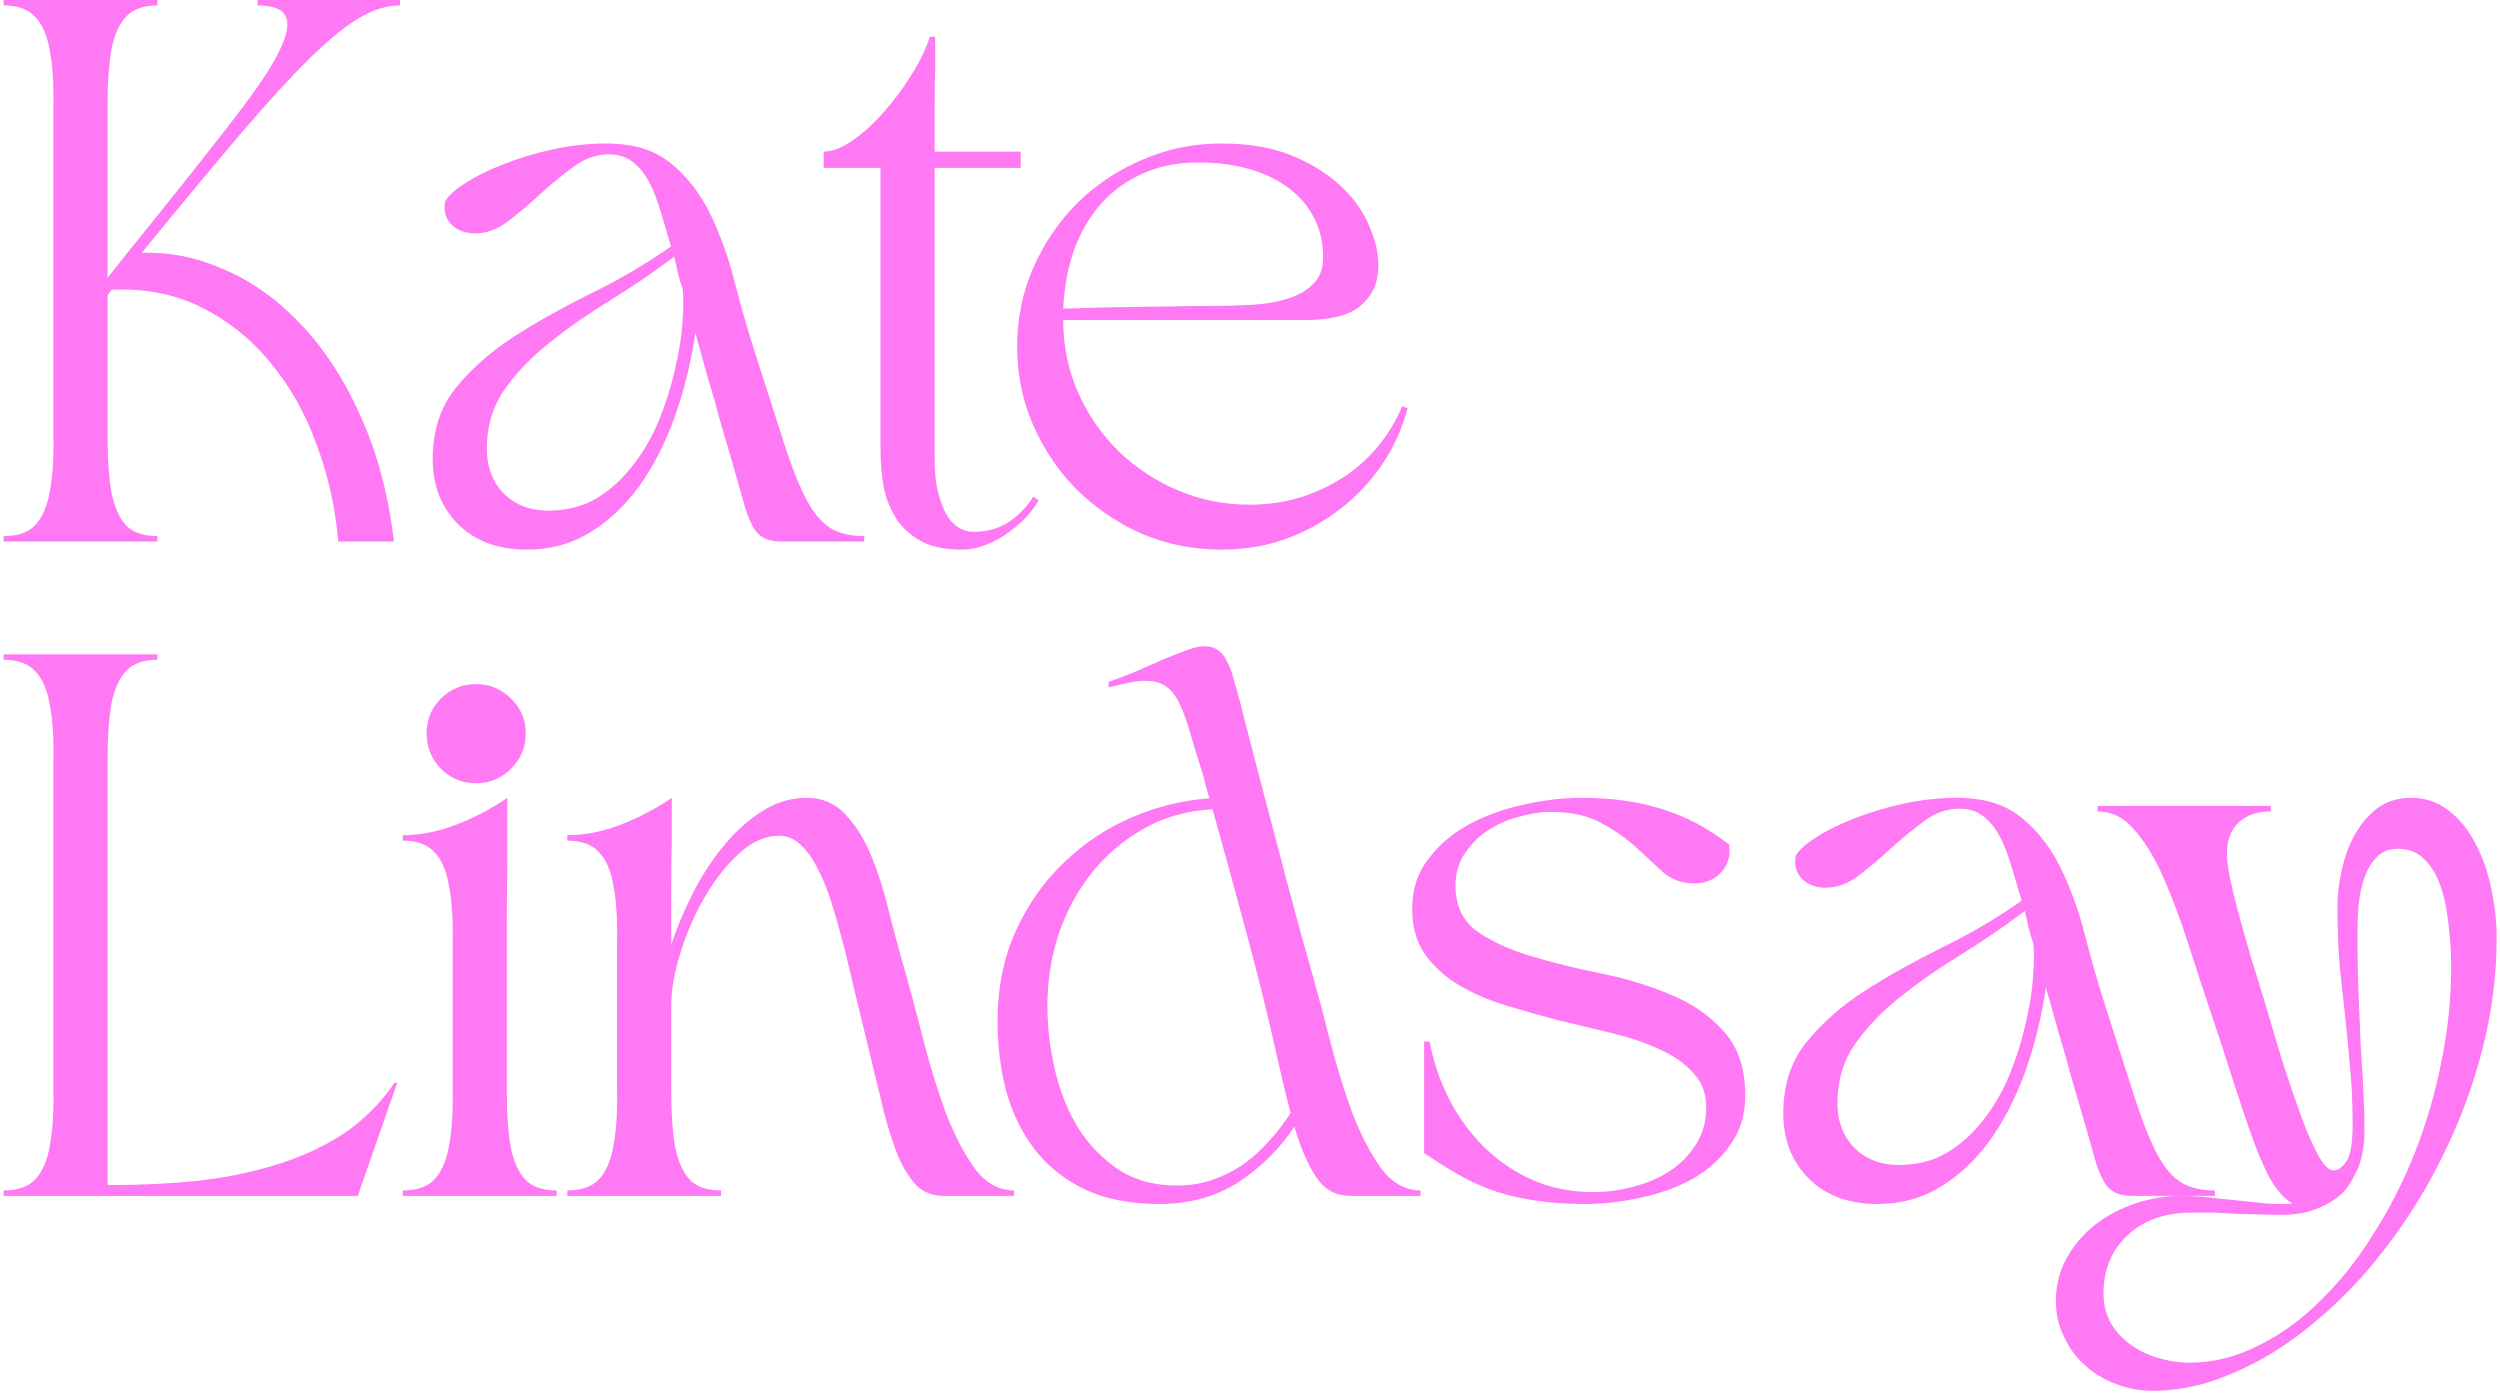
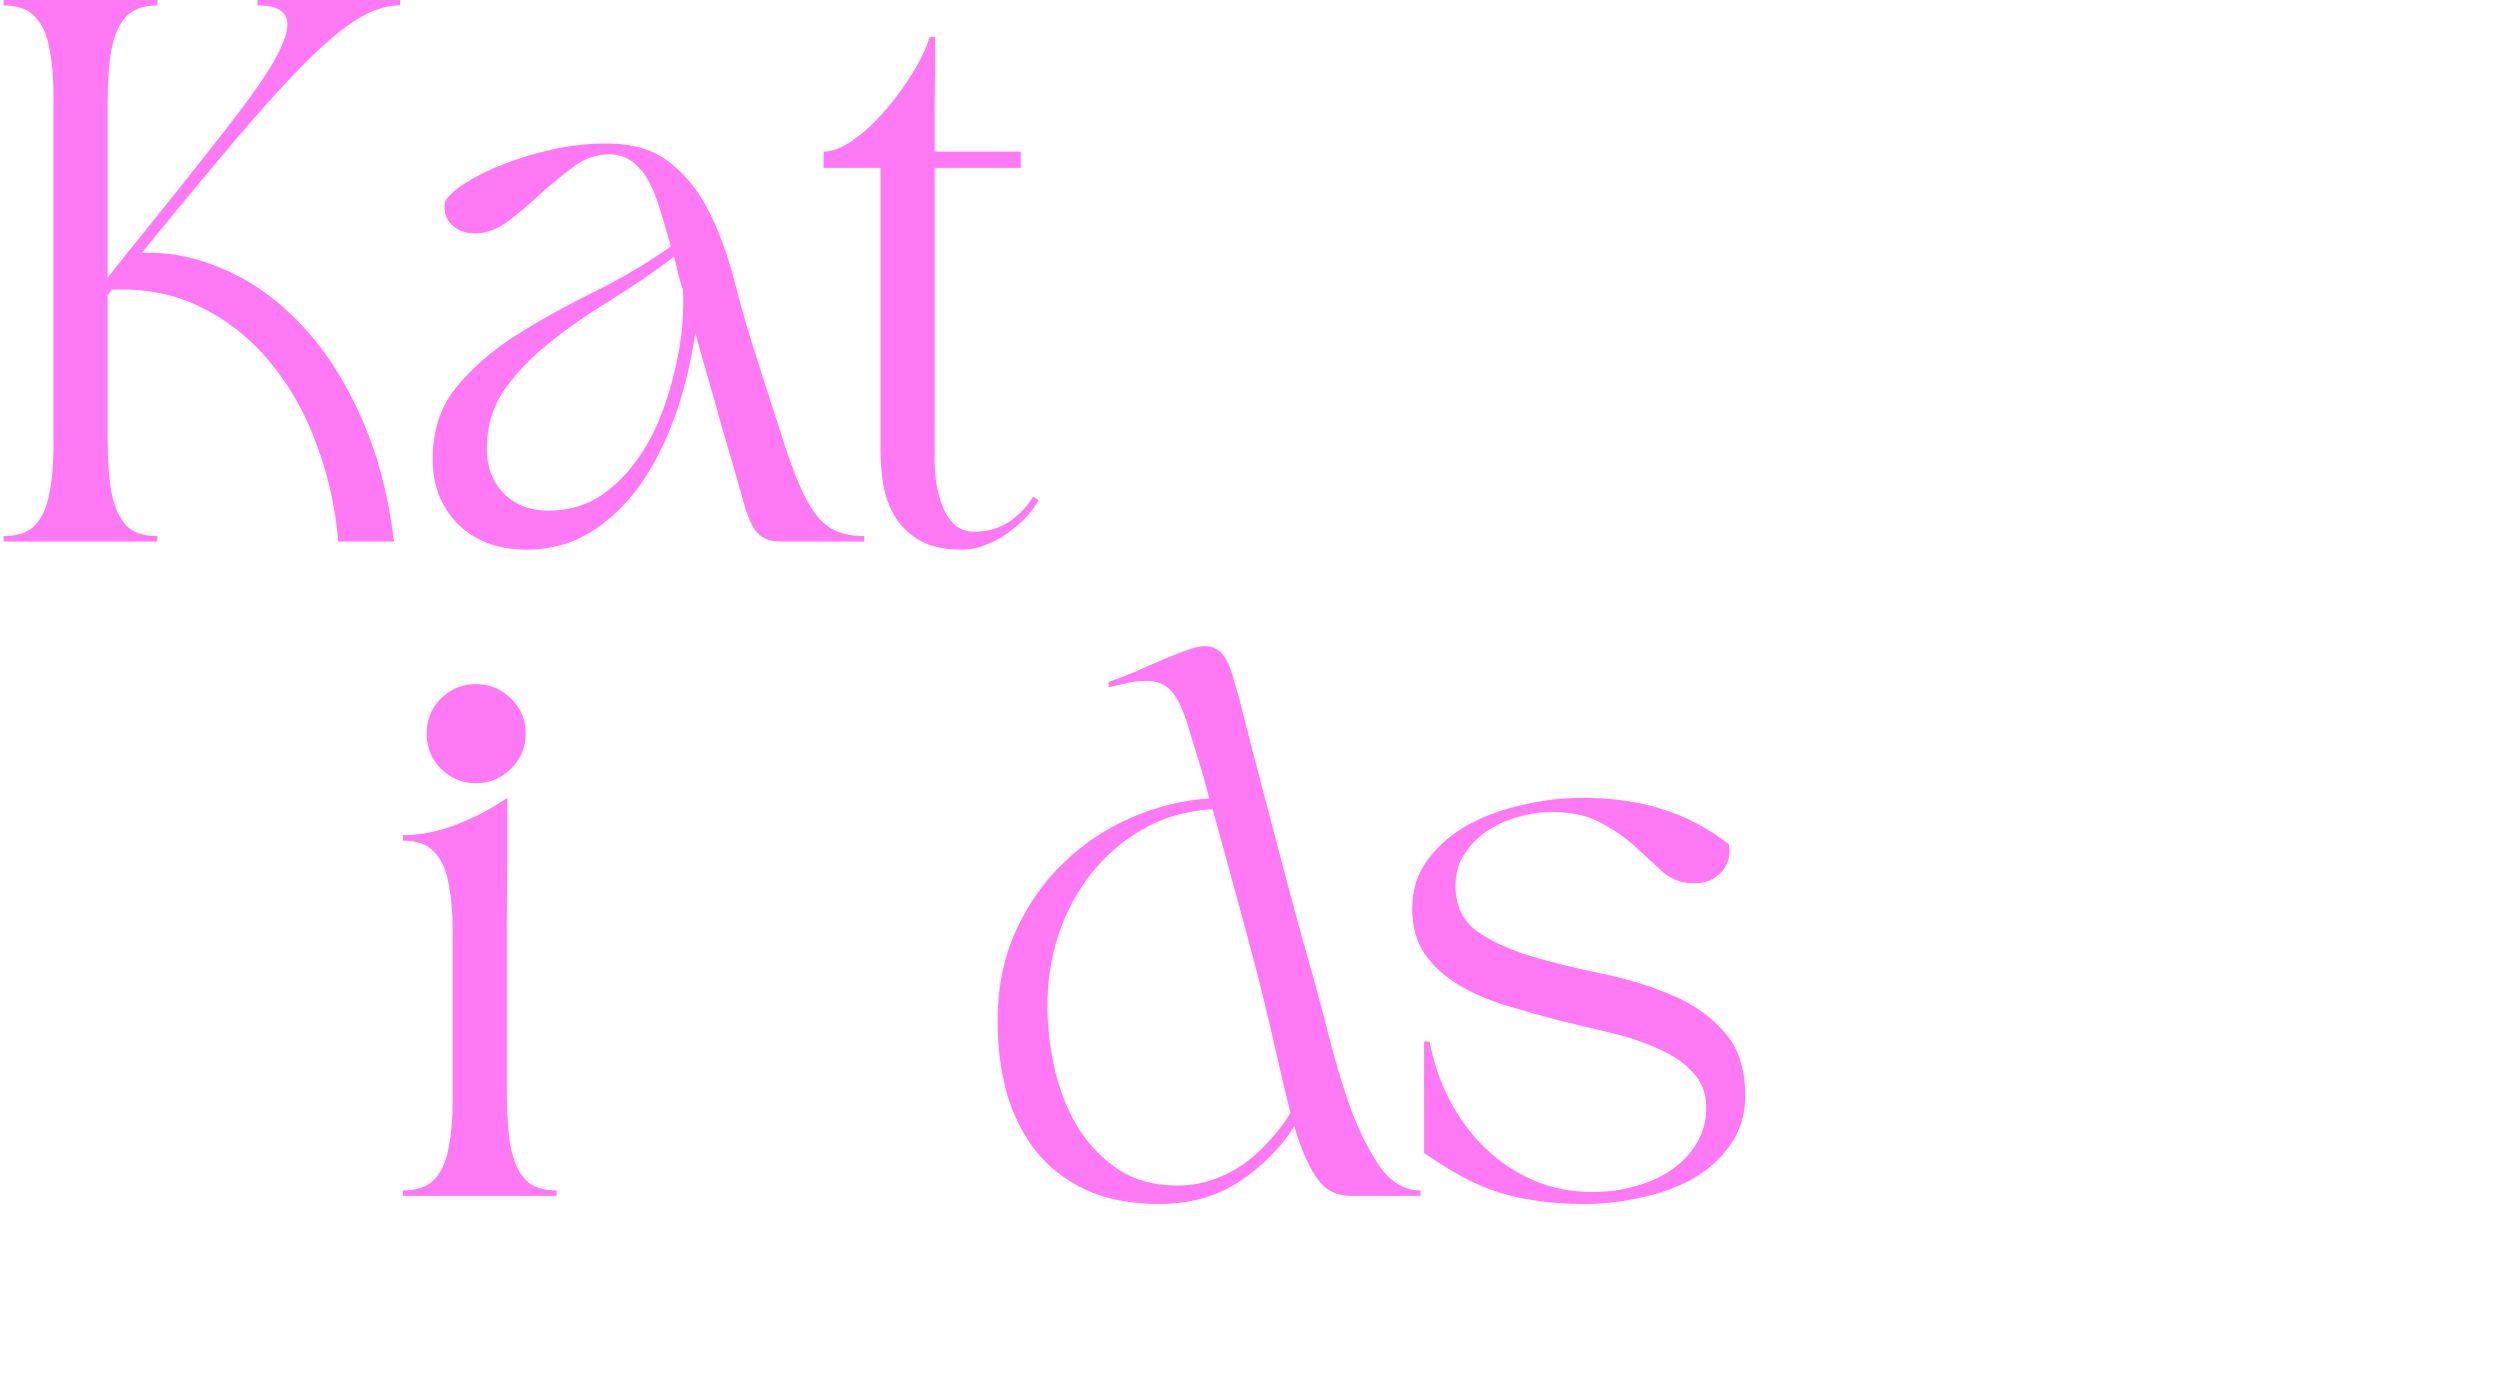
<svg xmlns="http://www.w3.org/2000/svg" width="554" height="309" viewBox="0 0 554 309" fill="none">
  <path d="M0.8 120V118.8C3.92 118.8 6.24 118 7.76 116.4C9.36 114.72 10.44 112.28 11 109.08C11.64 105.8 11.92 101.76 11.84 96.96C11.84 92.08 11.84 86.44 11.84 80.04V39.96C11.84 33.56 11.84 27.96 11.84 23.16C11.92 18.28 11.64 14.24 11 11.04C10.44 7.76 9.36 5.32 7.76 3.72C6.24 2.04 3.92 1.2 0.8 1.2V0H34.88V1.2C31.76 1.2 29.44 2.04 27.92 3.72C26.4 5.32 25.32 7.76 24.68 11.04C24.12 14.24 23.84 18.28 23.84 23.16C23.84 27.96 23.84 33.56 23.84 39.96V61.56C26.16 58.6 29.36 54.6 33.44 49.56C37.52 44.52 42.2 38.64 47.48 31.92C51.48 26.88 54.8 22.48 57.44 18.72C60.08 14.88 61.88 11.68 62.84 9.12C63.88 6.48 63.96 4.52 63.08 3.24C62.2 1.88 60.2 1.2 57.08 1.2V0H88.64V1.2C85.76 1.2 82.76 2.12 79.64 3.96C76.6 5.72 72.92 8.72 68.6 12.96C64.28 17.2 59.12 22.84 53.12 29.88C47.2 36.84 39.96 45.56 31.4 56.04C37.56 55.8 43.68 57.04 49.76 59.76C55.92 62.4 61.56 66.44 66.68 71.88C71.88 77.32 76.28 84.08 79.88 92.16C83.56 100.24 86.04 109.52 87.32 120H74.96C74.32 112.48 72.72 105.32 70.16 98.52C67.68 91.64 64.28 85.6 59.96 80.4C55.72 75.2 50.64 71.12 44.72 68.16C38.88 65.2 32.24 63.88 24.8 64.2C24.64 64.36 24.48 64.56 24.32 64.8C24.16 65.04 24 65.24 23.84 65.4V80.04C23.84 86.44 23.84 92.08 23.84 96.96C23.84 101.76 24.12 105.8 24.68 109.08C25.32 112.28 26.4 114.72 27.92 116.4C29.44 118 31.76 118.8 34.88 118.8V120H0.8Z" fill="#FE79F3" />
  <path d="M95.881 101.76C95.881 95.44 97.601 90.16 101.041 85.92C104.481 81.68 108.801 77.88 114.001 74.52C119.281 71.16 125.001 67.96 131.161 64.92C137.401 61.88 143.241 58.44 148.681 54.6C147.721 51.24 146.841 48.28 146.041 45.72C145.241 43.16 144.321 41.04 143.281 39.36C142.241 37.68 141.041 36.4 139.681 35.52C138.401 34.64 136.801 34.2 134.881 34.2C132.161 34.2 129.561 35.12 127.081 36.96C124.601 38.8 122.161 40.8 119.761 42.96C117.441 45.12 115.081 47.12 112.681 48.96C110.281 50.8 107.801 51.72 105.241 51.72C103.161 51.72 101.441 51.08 100.081 49.8C98.721 48.44 98.241 46.72 98.641 44.64C99.281 43.44 100.721 42.12 102.961 40.68C105.281 39.16 108.081 37.76 111.361 36.48C114.721 35.12 118.401 34 122.401 33.12C126.401 32.24 130.401 31.8 134.401 31.8C140.321 31.8 145.041 33.24 148.561 36.12C152.161 39 155.081 42.72 157.321 47.28C159.561 51.84 161.401 56.96 162.841 62.64C164.281 68.24 165.881 73.76 167.641 79.2C170.201 87.2 172.321 93.8 174.001 99C175.681 104.12 177.321 108.16 178.921 111.12C180.521 114 182.281 116 184.201 117.12C186.121 118.24 188.561 118.8 191.521 118.8V120H173.281C171.841 120 170.641 119.8 169.681 119.4C168.721 119 167.881 118.28 167.161 117.24C166.521 116.2 165.881 114.76 165.241 112.92C164.681 111 164.001 108.6 163.201 105.72C162.961 104.92 162.521 103.4 161.881 101.16C161.241 98.92 160.481 96.32 159.601 93.36C158.801 90.32 157.881 87.08 156.841 83.64C155.881 80.2 154.961 76.92 154.081 73.8C153.121 80.36 151.601 86.56 149.521 92.4C147.441 98.16 144.841 103.24 141.721 107.64C138.601 111.96 134.961 115.4 130.801 117.96C126.641 120.52 121.961 121.8 116.761 121.8C113.401 121.8 110.401 121.28 107.761 120.24C105.201 119.2 103.041 117.76 101.281 115.92C99.521 114.08 98.161 111.96 97.201 109.56C96.321 107.08 95.881 104.48 95.881 101.76ZM107.881 99.48C107.881 103.48 109.121 106.76 111.601 109.32C114.161 111.88 117.441 113.16 121.441 113.16C125.521 113.16 129.121 112.24 132.241 110.4C135.361 108.48 138.041 106.04 140.281 103.08C142.601 100.12 144.521 96.8 146.041 93.12C147.561 89.36 148.721 85.68 149.521 82.08C150.401 78.48 150.961 75.08 151.201 71.88C151.441 68.68 151.481 66.12 151.321 64.2C150.921 63 150.561 61.8 150.241 60.6C150.001 59.4 149.721 58.16 149.401 56.88C144.921 60.24 140.241 63.44 135.361 66.48C130.481 69.44 126.001 72.56 121.921 75.84C117.841 79.04 114.481 82.52 111.841 86.28C109.201 90.04 107.881 94.44 107.881 99.48Z" fill="#FE79F3" />
  <path d="M207.116 37.2V101.88C207.116 103.56 207.236 105.32 207.476 107.16C207.796 109 208.276 110.72 208.916 112.32C209.556 113.92 210.436 115.24 211.556 116.28C212.756 117.32 214.196 117.84 215.876 117.84C218.756 117.84 221.316 117.12 223.556 115.68C225.796 114.16 227.596 112.28 228.956 110.04L230.156 110.88C229.596 111.92 228.756 113.08 227.636 114.36C226.516 115.56 225.196 116.72 223.676 117.84C222.236 118.96 220.596 119.88 218.756 120.6C216.916 121.4 215.036 121.8 213.116 121.8C209.516 121.8 206.556 121.2 204.236 120C201.916 118.72 200.076 117.08 198.716 115.08C197.356 113 196.396 110.64 195.836 108C195.356 105.28 195.116 102.44 195.116 99.48V37.2H182.516V33.6C184.436 33.6 186.596 32.76 188.996 31.08C191.396 29.4 193.716 27.28 195.956 24.72C198.196 22.16 200.236 19.4 202.076 16.44C203.916 13.48 205.236 10.72 206.036 8.16H207.236C207.236 10.24 207.236 12.6 207.236 15.24C207.156 17.56 207.116 20.28 207.116 23.4C207.116 26.44 207.116 29.84 207.116 33.6H226.196V37.2H207.116Z" fill="#FE79F3" />
-   <path d="M225.402 76.8C225.402 70.56 226.602 64.72 229.002 59.28C231.402 53.84 234.642 49.08 238.722 45C242.882 40.92 247.682 37.72 253.122 35.4C258.642 33 264.482 31.8 270.642 31.8C276.802 31.8 282.082 32.72 286.482 34.56C290.882 36.4 294.482 38.68 297.282 41.4C300.082 44.04 302.122 46.92 303.402 50.04C304.762 53.16 305.442 56 305.442 58.56C305.442 61.12 304.962 63.2 304.002 64.8C303.042 66.4 301.802 67.68 300.282 68.64C298.762 69.52 297.042 70.12 295.122 70.44C293.282 70.76 291.442 70.92 289.602 70.92H235.602C235.602 76.68 236.722 82.08 238.962 87.12C241.202 92.08 244.202 96.4 247.962 100.08C251.802 103.76 256.202 106.64 261.162 108.72C266.122 110.8 271.362 111.84 276.882 111.84C280.962 111.84 284.802 111.28 288.402 110.16C292.002 108.96 295.242 107.4 298.122 105.48C301.082 103.48 303.602 101.16 305.682 98.52C307.842 95.8 309.522 92.96 310.722 90L311.922 90.48C310.722 95.04 308.802 99.24 306.162 103.08C303.602 106.84 300.482 110.12 296.802 112.92C293.202 115.72 289.162 117.92 284.682 119.52C280.282 121.04 275.602 121.8 270.642 121.8C264.482 121.8 258.642 120.64 253.122 118.32C247.682 115.92 242.882 112.68 238.722 108.6C234.642 104.52 231.402 99.76 229.002 94.32C226.602 88.88 225.402 83.04 225.402 76.8ZM268.002 67.8C271.122 67.8 274.162 67.72 277.122 67.56C280.162 67.4 282.842 66.96 285.162 66.24C287.562 65.52 289.482 64.44 290.922 63C292.442 61.56 293.202 59.56 293.202 57C293.202 53.72 292.522 50.8 291.162 48.24C289.882 45.68 288.002 43.48 285.522 41.64C283.122 39.8 280.202 38.4 276.762 37.44C273.402 36.48 269.642 36 265.482 36C261.002 36 256.962 36.8 253.362 38.4C249.842 39.92 246.802 42.08 244.242 44.88C241.682 47.68 239.642 51.08 238.122 55.08C236.682 59.08 235.842 63.52 235.602 68.4C238.562 68.32 241.282 68.24 243.762 68.16C246.322 68.08 248.842 68.04 251.322 68.04C253.802 67.96 256.362 67.92 259.002 67.92C261.722 67.84 264.722 67.8 268.002 67.8Z" fill="#FE79F3" />
-   <path d="M0.8 265V263.8C3.92 263.8 6.24 263 7.76 261.4C9.36 259.72 10.44 257.28 11 254.08C11.64 250.8 11.92 246.76 11.84 241.96C11.84 237.08 11.84 231.44 11.84 225.04V184.96C11.84 178.56 11.84 172.96 11.84 168.16C11.92 163.28 11.64 159.24 11 156.04C10.44 152.76 9.36 150.32 7.76 148.72C6.24 147.04 3.92 146.2 0.8 146.2V145H34.88V146.2C31.76 146.2 29.44 147.04 27.92 148.72C26.4 150.32 25.32 152.76 24.68 156.04C24.12 159.24 23.84 163.28 23.84 168.16C23.84 172.96 23.84 178.56 23.84 184.96V262.6H25.04C31.6 262.6 37.96 262.28 44.12 261.64C50.28 260.92 56.04 259.72 61.4 258.04C66.84 256.36 71.76 254.08 76.16 251.2C80.56 248.24 84.32 244.48 87.44 239.92H88.04L79.28 265H0.8Z" fill="#FE79F3" />
  <path d="M89.263 265V263.8C92.383 263.8 94.703 263 96.222 261.4C97.823 259.72 98.903 257.28 99.463 254.08C100.103 250.8 100.383 246.76 100.303 241.96C100.303 237.08 100.303 231.44 100.303 225.04C100.303 218.64 100.303 213.04 100.303 208.24C100.383 203.36 100.103 199.32 99.463 196.12C98.903 192.84 97.823 190.4 96.222 188.8C94.703 187.12 92.383 186.28 89.263 186.28V185.08C93.183 185.08 97.183 184.28 101.263 182.68C105.343 181.08 109.063 179.12 112.423 176.8C112.423 181.28 112.423 186.12 112.423 191.32C112.343 195.8 112.303 200.92 112.303 206.68C112.303 212.44 112.303 218.56 112.303 225.04C112.303 231.44 112.303 237.08 112.303 241.96C112.303 246.76 112.583 250.8 113.143 254.08C113.783 257.28 114.863 259.72 116.383 261.4C117.903 263 120.223 263.8 123.343 263.8V265H89.263ZM105.463 151.6C108.503 151.6 111.103 152.68 113.263 154.84C115.423 156.92 116.503 159.48 116.503 162.52C116.503 165.56 115.423 168.16 113.263 170.32C111.103 172.48 108.503 173.56 105.463 173.56C102.423 173.56 99.823 172.48 97.663 170.32C95.583 168.16 94.543 165.56 94.543 162.52C94.543 159.48 95.583 156.92 97.663 154.84C99.823 152.68 102.423 151.6 105.463 151.6Z" fill="#FE79F3" />
-   <path d="M125.708 185.08C129.628 185.08 133.628 184.28 137.708 182.68C141.788 181.08 145.508 179.12 148.868 176.8C148.868 179.6 148.868 182.72 148.868 186.16C148.788 189.04 148.748 192.48 148.748 196.48C148.748 200.4 148.748 204.68 148.748 209.32C149.948 205.72 151.508 202 153.428 198.16C155.348 194.32 157.588 190.84 160.148 187.72C162.708 184.52 165.548 181.92 168.668 179.92C171.788 177.84 175.148 176.8 178.748 176.8C182.188 176.8 185.028 178 187.268 180.4C189.508 182.72 191.388 185.68 192.908 189.28C194.428 192.88 195.708 196.8 196.748 201.04C197.788 205.2 198.828 209.12 199.868 212.8C201.388 218.08 202.908 223.72 204.428 229.72C205.948 235.72 207.628 241.24 209.468 246.28C211.388 251.32 213.548 255.52 215.948 258.88C218.428 262.16 221.348 263.8 224.708 263.8V265H209.108C206.708 265 204.708 264.24 203.108 262.72C201.588 261.12 200.228 258.96 199.028 256.24C197.908 253.44 196.868 250.2 195.908 246.52C195.028 242.84 194.068 238.88 193.028 234.64C192.148 231.04 191.188 227.08 190.148 222.76C189.108 218.36 188.148 214.36 187.268 210.76C186.308 207 185.348 203.56 184.388 200.44C183.428 197.32 182.348 194.64 181.148 192.4C180.028 190.16 178.748 188.4 177.308 187.12C175.948 185.84 174.388 185.2 172.628 185.2C169.588 185.2 166.628 186.52 163.748 189.16C160.948 191.72 158.428 194.92 156.188 198.76C153.948 202.6 152.148 206.72 150.788 211.12C149.428 215.44 148.748 219.36 148.748 222.88V225.04C148.748 231.44 148.748 237.08 148.748 241.96C148.748 246.76 149.028 250.8 149.588 254.08C150.228 257.28 151.308 259.72 152.828 261.4C154.348 263 156.668 263.8 159.788 263.8V265H125.708V263.8C128.828 263.8 131.148 263 132.668 261.4C134.268 259.72 135.348 257.28 135.908 254.08C136.548 250.8 136.828 246.76 136.748 241.96C136.748 237.08 136.748 231.44 136.748 225.04C136.748 218.64 136.748 213.04 136.748 208.24C136.828 203.36 136.548 199.32 135.908 196.12C135.348 192.84 134.268 190.4 132.668 188.8C131.148 187.12 128.828 186.28 125.708 186.28V185.08Z" fill="#FE79F3" />
  <path d="M221.066 226.36C221.066 218.84 222.426 212.12 225.146 206.2C227.866 200.28 231.426 195.24 235.826 191.08C240.226 186.84 245.226 183.52 250.826 181.12C256.426 178.72 262.146 177.32 267.986 176.92C267.746 175.96 267.506 175.12 267.266 174.4C267.106 173.68 266.946 173.04 266.786 172.48C266.626 171.84 266.466 171.28 266.306 170.8C265.266 167.52 264.386 164.64 263.666 162.16C262.946 159.68 262.186 157.6 261.386 155.92C260.586 154.24 259.626 153 258.506 152.2C257.386 151.32 255.866 150.88 253.946 150.88C252.506 150.88 251.146 151.04 249.866 151.36C248.666 151.6 247.266 151.92 245.666 152.32V151.12C247.746 150.4 249.826 149.6 251.906 148.72C253.986 147.76 255.986 146.88 257.906 146.08C259.826 145.28 261.546 144.6 263.066 144.04C264.666 143.48 265.946 143.2 266.906 143.2C268.186 143.2 269.226 143.52 270.026 144.16C270.826 144.72 271.466 145.56 271.946 146.68C272.506 147.72 272.986 149 273.386 150.52C273.786 151.96 274.226 153.52 274.706 155.2C276.466 162.16 278.266 169.12 280.106 176.08C281.626 181.92 283.266 188.16 285.026 194.8C286.786 201.44 288.426 207.44 289.946 212.8C291.466 218.08 292.986 223.72 294.506 229.72C296.026 235.72 297.706 241.24 299.546 246.28C301.466 251.32 303.626 255.52 306.026 258.88C308.506 262.16 311.426 263.8 314.786 263.8V265H299.186C295.986 265 293.466 263.6 291.626 260.8C289.786 258 288.186 254.28 286.826 249.64C283.706 254.44 279.626 258.52 274.586 261.88C269.546 265.16 263.666 266.8 256.946 266.8C250.466 266.8 244.946 265.72 240.386 263.56C235.906 261.4 232.226 258.48 229.346 254.8C226.466 251.04 224.346 246.72 222.986 241.84C221.706 236.96 221.066 231.8 221.066 226.36ZM232.106 222.76C232.106 227.56 232.666 232.36 233.786 237.16C234.906 241.88 236.626 246.16 238.946 250C241.346 253.76 244.346 256.84 247.946 259.24C251.546 261.56 255.826 262.72 260.786 262.72C263.666 262.72 266.346 262.28 268.826 261.4C271.306 260.52 273.586 259.36 275.666 257.92C277.746 256.4 279.626 254.68 281.306 252.76C283.066 250.84 284.626 248.8 285.986 246.64C285.506 244.8 285.026 242.88 284.546 240.88C284.066 238.88 283.586 236.8 283.106 234.64C281.026 225.28 278.746 216.04 276.266 206.92C273.786 197.72 271.266 188.52 268.706 179.32C262.946 179.64 257.786 181.12 253.226 183.76C248.746 186.32 244.906 189.64 241.706 193.72C238.586 197.72 236.186 202.24 234.506 207.28C232.906 212.32 232.106 217.48 232.106 222.76Z" fill="#FE79F3" />
  <path d="M350.501 176.8C357.221 176.8 363.181 177.64 368.381 179.32C373.581 180.92 378.501 183.52 383.141 187.12C383.541 189.52 382.981 191.56 381.461 193.24C379.941 194.92 377.941 195.76 375.461 195.76C372.821 195.76 370.541 194.96 368.621 193.36C366.781 191.68 364.781 189.84 362.621 187.84C360.461 185.84 357.901 184.04 354.941 182.44C352.061 180.76 348.261 179.92 343.541 179.92C341.381 179.92 339.061 180.28 336.581 181C334.101 181.64 331.821 182.64 329.741 184C327.661 185.36 325.941 187.08 324.581 189.16C323.221 191.16 322.541 193.52 322.541 196.24C322.541 200.64 324.101 204 327.221 206.32C330.421 208.56 334.381 210.4 339.101 211.84C343.901 213.28 349.061 214.56 354.581 215.68C360.181 216.8 365.341 218.36 370.061 220.36C374.861 222.28 378.821 225 381.941 228.52C385.141 231.96 386.741 236.72 386.741 242.8C386.741 246.96 385.661 250.56 383.501 253.6C381.421 256.64 378.661 259.16 375.221 261.16C371.781 263.08 367.941 264.48 363.701 265.36C359.541 266.32 355.341 266.8 351.101 266.8C347.181 266.8 343.661 266.56 340.541 266.08C337.501 265.68 334.621 265.04 331.901 264.16C329.181 263.28 326.501 262.12 323.861 260.68C321.301 259.24 318.541 257.52 315.581 255.52V230.8H316.781C317.661 235.36 319.141 239.68 321.221 243.76C323.301 247.76 325.901 251.28 329.021 254.32C332.141 257.36 335.701 259.76 339.701 261.52C343.781 263.28 348.221 264.16 353.021 264.16C356.061 264.16 359.061 263.76 362.021 262.96C365.061 262.16 367.741 261 370.061 259.48C372.461 257.88 374.381 255.92 375.821 253.6C377.341 251.2 378.101 248.48 378.101 245.44C378.101 242.32 377.141 239.76 375.221 237.76C373.381 235.68 370.941 233.96 367.901 232.6C364.861 231.16 361.381 229.96 357.461 229C353.541 228.04 349.541 227.08 345.461 226.12C341.461 225.08 337.501 223.96 333.581 222.76C329.661 221.56 326.181 220.04 323.141 218.2C320.101 216.36 317.621 214.08 315.701 211.36C313.861 208.64 312.941 205.32 312.941 201.4C312.941 197.16 314.101 193.52 316.421 190.48C318.741 187.36 321.701 184.8 325.301 182.8C328.981 180.8 333.021 179.32 337.421 178.36C341.901 177.32 346.261 176.8 350.501 176.8Z" fill="#FE79F3" />
-   <path d="M395.178 246.76C395.178 240.44 396.898 235.16 400.338 230.92C403.778 226.68 408.098 222.88 413.298 219.52C418.578 216.16 424.298 212.96 430.458 209.92C436.698 206.88 442.538 203.44 447.978 199.6C447.018 196.24 446.138 193.28 445.338 190.72C444.538 188.16 443.618 186.04 442.578 184.36C441.538 182.68 440.338 181.4 438.978 180.52C437.698 179.64 436.098 179.2 434.178 179.2C431.458 179.2 428.858 180.12 426.378 181.96C423.898 183.8 421.458 185.8 419.058 187.96C416.738 190.12 414.378 192.12 411.978 193.96C409.578 195.8 407.098 196.72 404.538 196.72C402.458 196.72 400.738 196.08 399.378 194.8C398.018 193.44 397.538 191.72 397.938 189.64C398.578 188.44 400.018 187.12 402.258 185.68C404.578 184.16 407.378 182.76 410.658 181.48C414.018 180.12 417.698 179 421.698 178.12C425.698 177.24 429.698 176.8 433.698 176.8C439.618 176.8 444.338 178.24 447.858 181.12C451.458 184 454.378 187.72 456.618 192.28C458.858 196.84 460.698 201.96 462.138 207.64C463.578 213.24 465.178 218.76 466.938 224.2C469.498 232.2 471.618 238.8 473.298 244C474.978 249.12 476.618 253.16 478.218 256.12C479.818 259 481.578 261 483.498 262.12C485.418 263.24 487.858 263.8 490.818 263.8V265H472.578C471.138 265 469.938 264.8 468.978 264.4C468.018 264 467.178 263.28 466.458 262.24C465.818 261.2 465.178 259.76 464.538 257.92C463.978 256 463.298 253.6 462.498 250.72C462.258 249.92 461.818 248.4 461.178 246.16C460.538 243.92 459.778 241.32 458.898 238.36C458.098 235.32 457.178 232.08 456.138 228.64C455.178 225.2 454.258 221.92 453.378 218.8C452.418 225.36 450.898 231.56 448.818 237.4C446.738 243.16 444.138 248.24 441.018 252.64C437.898 256.96 434.258 260.4 430.098 262.96C425.938 265.52 421.258 266.8 416.058 266.8C412.698 266.8 409.698 266.28 407.058 265.24C404.498 264.2 402.338 262.76 400.578 260.92C398.818 259.08 397.458 256.96 396.498 254.56C395.618 252.08 395.178 249.48 395.178 246.76ZM407.178 244.48C407.178 248.48 408.418 251.76 410.898 254.32C413.458 256.88 416.738 258.16 420.738 258.16C424.818 258.16 428.418 257.24 431.538 255.4C434.658 253.48 437.338 251.04 439.578 248.08C441.898 245.12 443.818 241.8 445.338 238.12C446.858 234.36 448.018 230.68 448.818 227.08C449.698 223.48 450.258 220.08 450.498 216.88C450.738 213.68 450.778 211.12 450.618 209.2C450.218 208 449.858 206.8 449.538 205.6C449.298 204.4 449.018 203.16 448.698 201.88C444.218 205.24 439.538 208.44 434.658 211.48C429.778 214.44 425.298 217.56 421.218 220.84C417.138 224.04 413.778 227.52 411.138 231.28C408.498 235.04 407.178 239.44 407.178 244.48Z" fill="#FE79F3" />
-   <path d="M455.578 288.28C455.578 284.84 456.378 281.68 457.978 278.8C459.578 275.92 461.698 273.44 464.338 271.36C466.898 269.36 469.858 267.8 473.218 266.68C476.578 265.56 479.978 265 483.418 265C484.938 265 486.618 265.08 488.458 265.24C490.378 265.48 492.298 265.68 494.218 265.84C496.218 266.08 498.138 266.28 499.978 266.44C501.818 266.68 503.498 266.8 505.018 266.8C505.578 266.8 506.098 266.8 506.578 266.8C507.058 266.8 507.538 266.76 508.018 266.68C506.338 265.8 504.698 264 503.098 261.28C501.578 258.48 500.058 254.88 498.538 250.48C497.338 247.04 496.018 243.08 494.578 238.6C493.138 234.04 491.778 229.88 490.498 226.12C488.578 220.44 486.738 214.84 484.978 209.32C483.218 203.8 481.378 198.88 479.458 194.56C477.538 190.16 475.378 186.6 472.978 183.88C470.658 181.16 467.938 179.8 464.818 179.8V178.6H503.218V179.8C500.178 179.8 497.778 180.64 496.018 182.32C494.338 183.92 493.498 186.2 493.498 189.16C493.498 190.6 493.738 192.48 494.218 194.8C494.698 197.12 495.338 199.76 496.138 202.72C496.938 205.6 497.818 208.72 498.778 212.08C499.818 215.36 500.858 218.72 501.898 222.16C503.258 226.8 504.618 231.36 505.978 235.84C507.418 240.24 508.778 244.2 510.058 247.72C511.338 251.16 512.578 253.96 513.778 256.12C514.978 258.28 516.098 259.36 517.138 259.36C518.098 259.36 519.018 258.72 519.898 257.44C520.858 256.16 521.338 253.4 521.338 249.16C521.338 244.36 521.138 240.04 520.738 236.2C520.418 232.36 520.058 228.64 519.658 225.04C519.258 221.36 518.858 217.64 518.458 213.88C518.138 210.04 517.978 205.76 517.978 201.04C517.978 198.32 518.298 195.56 518.938 192.76C519.578 189.88 520.538 187.28 521.818 184.96C523.178 182.56 524.858 180.6 526.858 179.08C528.938 177.56 531.418 176.8 534.298 176.8C537.498 176.8 540.298 177.76 542.698 179.68C545.098 181.52 547.058 183.96 548.578 187C550.178 189.96 551.338 193.28 552.058 196.96C552.858 200.64 553.258 204.28 553.258 207.88C553.258 216.04 552.218 224.2 550.138 232.36C548.058 240.52 545.178 248.32 541.498 255.76C537.898 263.2 533.618 270.12 528.658 276.52C523.778 282.92 518.498 288.44 512.818 293.08C507.218 297.8 501.338 301.48 495.178 304.12C489.098 306.84 483.058 308.2 477.058 308.2C474.178 308.2 471.418 307.68 468.778 306.64C466.218 305.68 463.978 304.32 462.058 302.56C460.058 300.8 458.498 298.68 457.378 296.2C456.178 293.8 455.578 291.16 455.578 288.28ZM485.218 301.96C490.418 301.96 495.458 300.72 500.338 298.24C505.298 295.84 509.898 292.52 514.138 288.28C518.458 284.12 522.378 279.2 525.898 273.52C529.498 267.92 532.578 261.88 535.138 255.4C537.698 248.92 539.658 242.2 541.018 235.24C542.458 228.2 543.178 221.28 543.178 214.48C543.178 211.12 542.978 207.88 542.578 204.76C542.258 201.56 541.658 198.72 540.778 196.24C539.898 193.76 538.698 191.8 537.178 190.36C535.658 188.84 533.738 188.08 531.418 188.08C529.498 188.08 527.938 188.68 526.738 189.88C525.538 191.08 524.618 192.6 523.978 194.44C523.338 196.28 522.898 198.32 522.658 200.56C522.498 202.72 522.418 204.8 522.418 206.8C522.418 211.68 522.498 216.2 522.658 220.36C522.818 224.44 522.978 228.28 523.138 231.88C523.378 235.4 523.578 238.76 523.738 241.96C523.898 245.08 523.978 248.12 523.978 251.08C523.978 252.28 523.818 253.8 523.498 255.64C523.178 257.4 522.538 259.12 521.578 260.8C521.418 261.2 521.018 261.88 520.378 262.84C519.818 263.72 518.898 264.64 517.618 265.6C516.338 266.56 514.698 267.4 512.698 268.12C510.778 268.84 508.338 269.2 505.378 269.2C503.218 269.2 501.338 269.16 499.738 269.08C498.218 269.08 496.738 269.04 495.298 268.96C493.858 268.88 492.378 268.8 490.858 268.72C489.338 268.72 487.578 268.72 485.578 268.72C479.738 268.72 475.018 270.4 471.418 273.76C467.898 277.12 466.138 281.4 466.138 286.6C466.138 289 466.658 291.16 467.698 293.08C468.818 295 470.258 296.6 472.018 297.88C473.858 299.24 475.898 300.24 478.138 300.88C480.458 301.6 482.818 301.96 485.218 301.96Z" fill="#FE79F3" />
</svg>